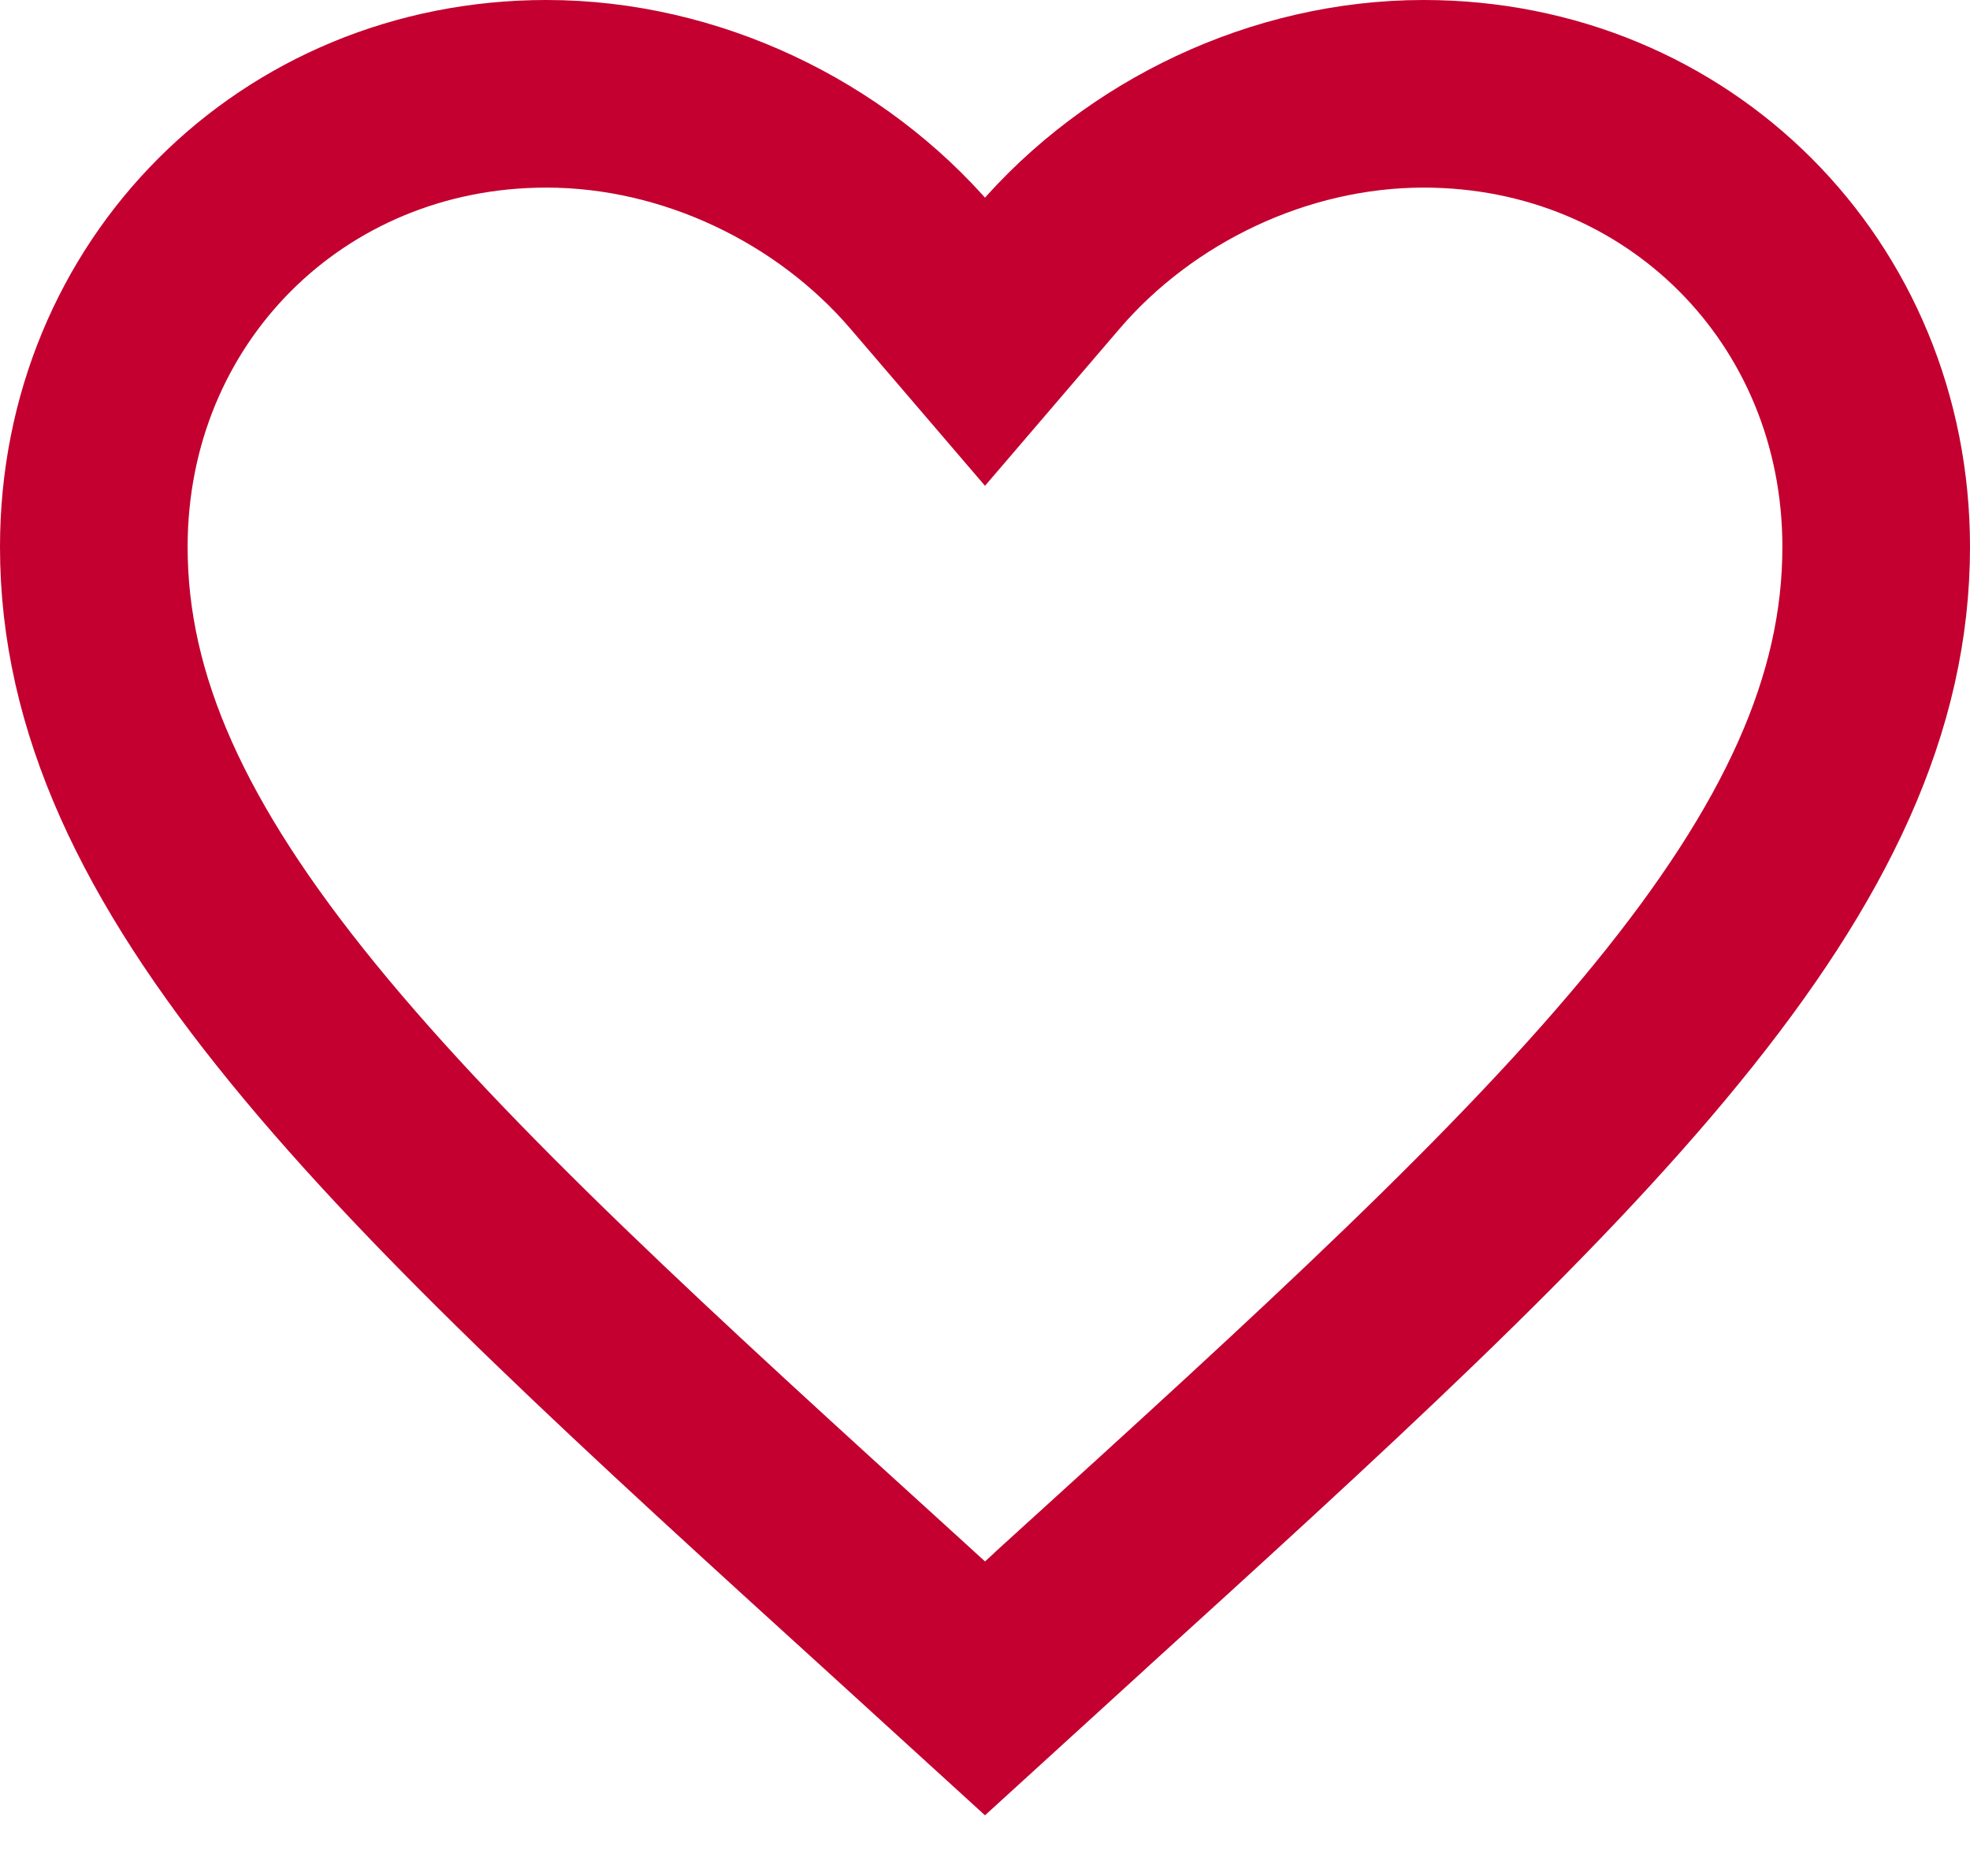
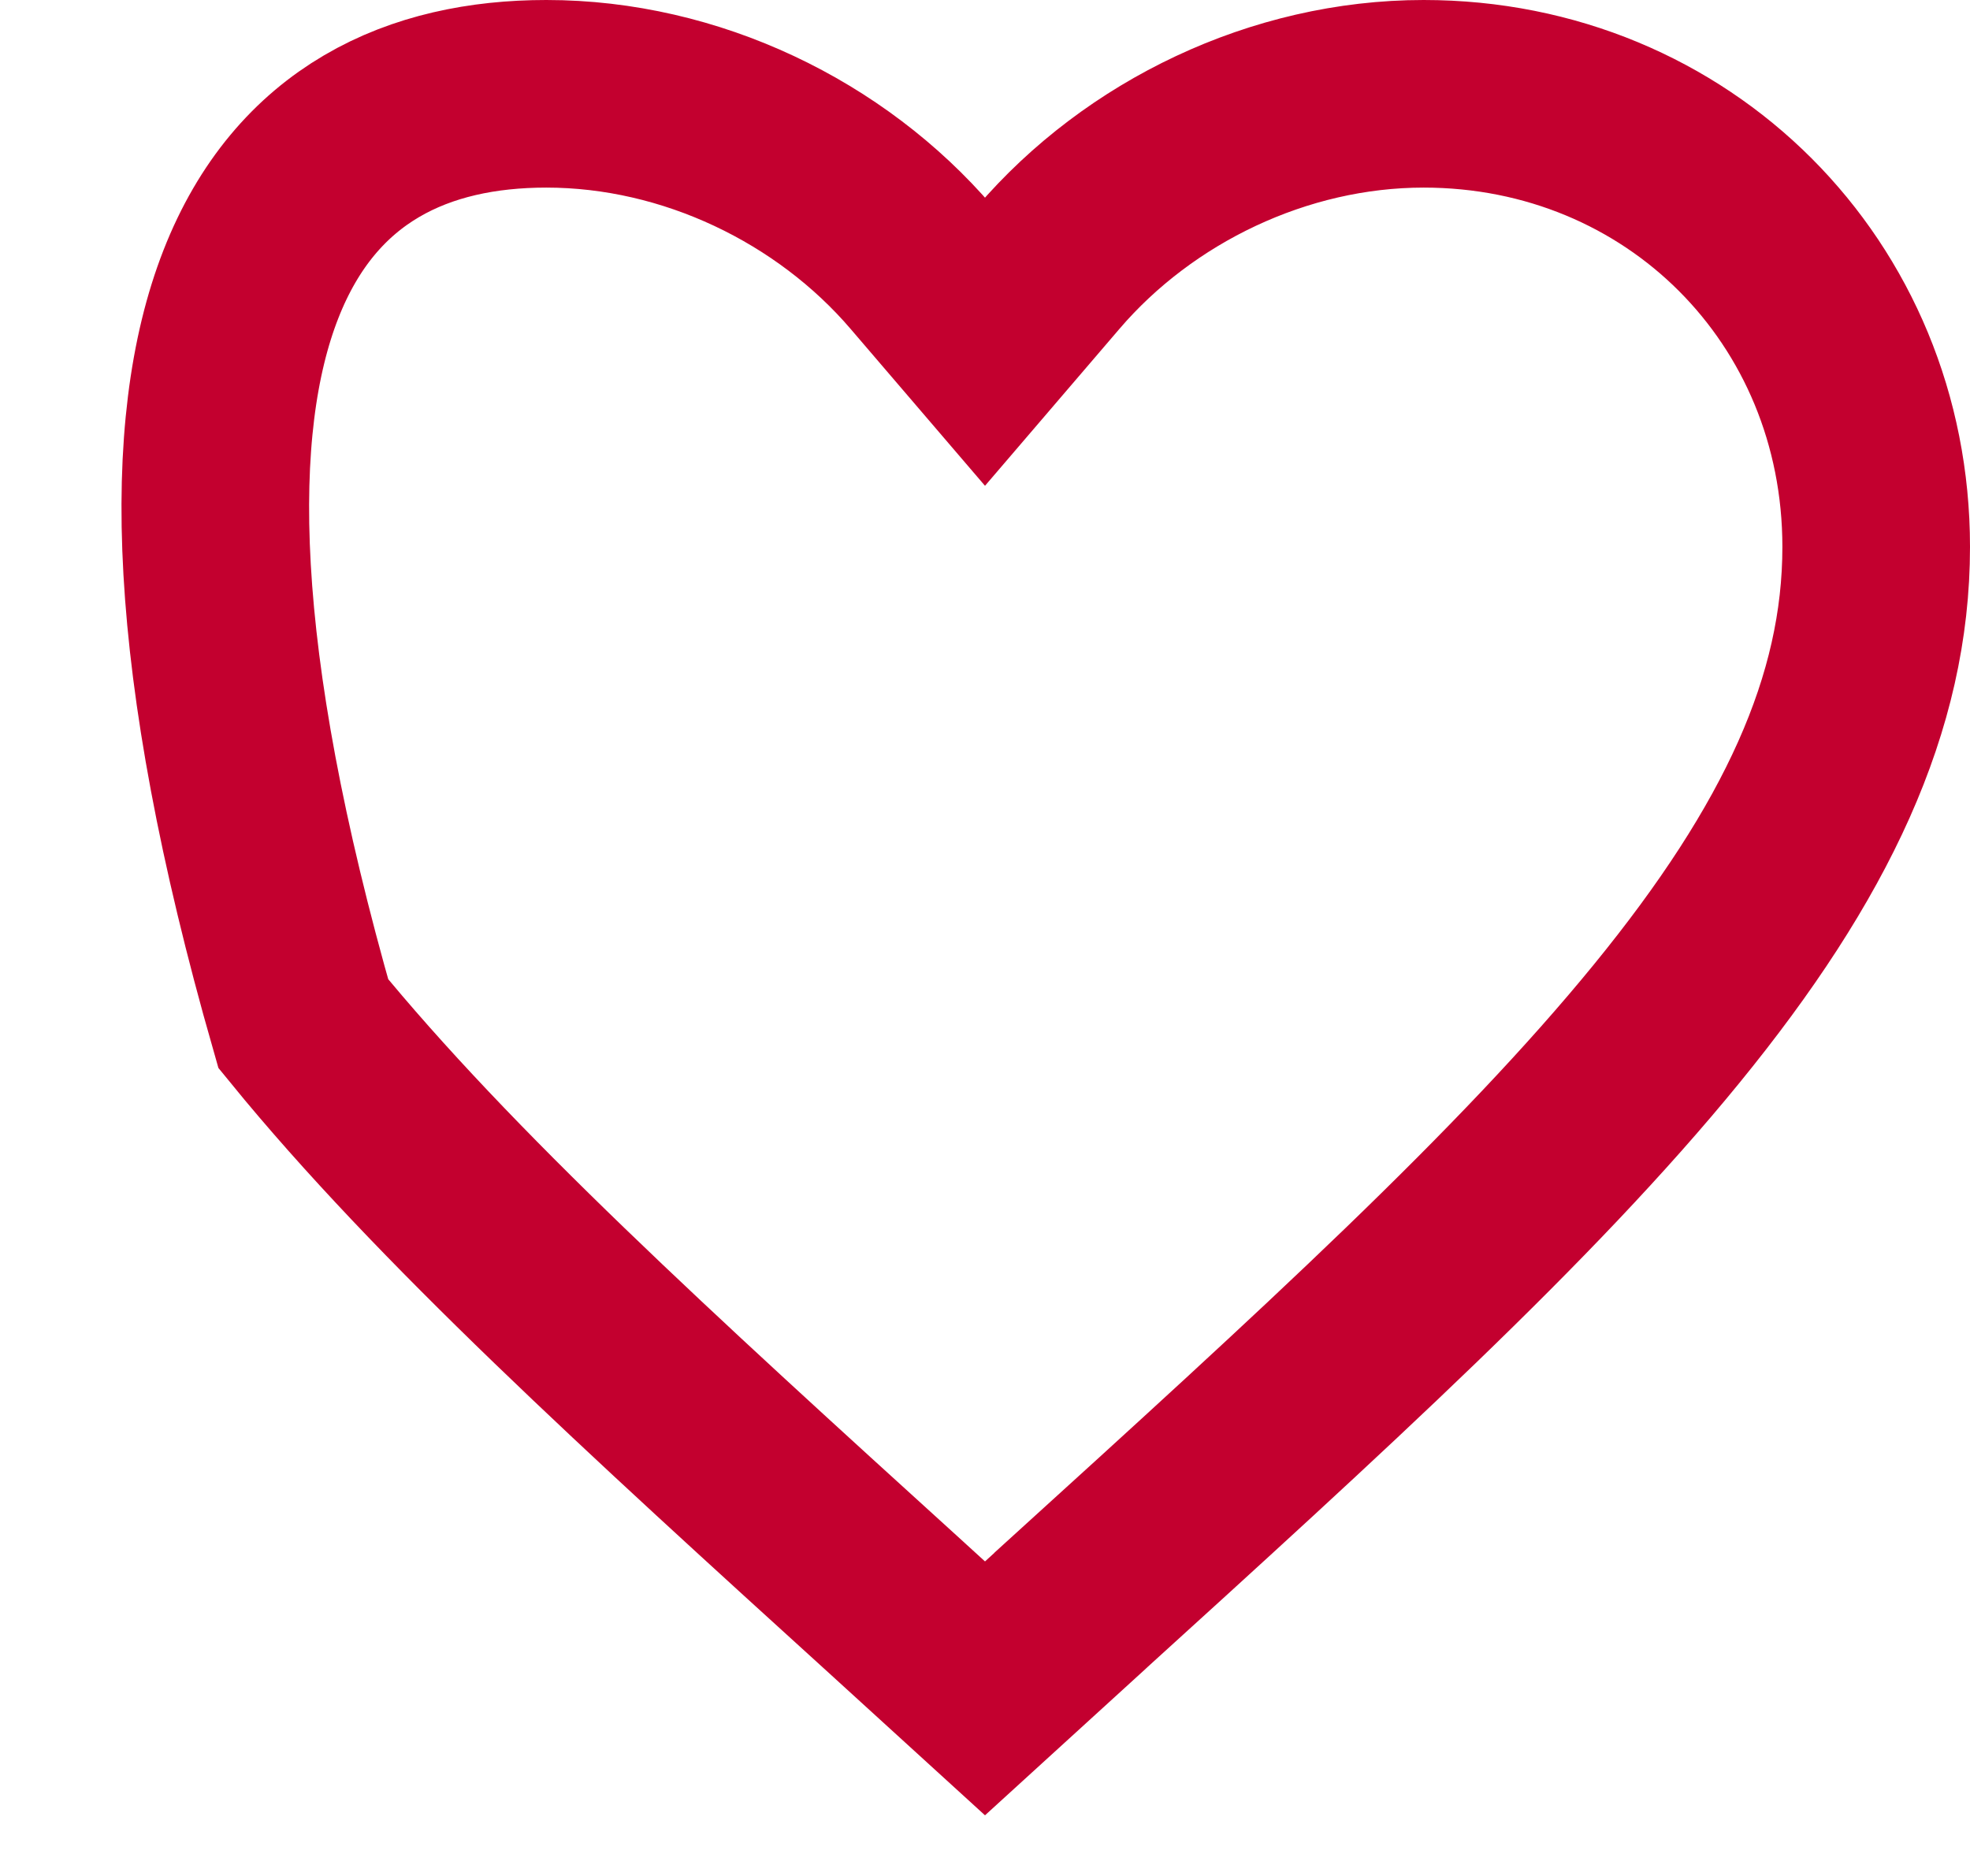
<svg xmlns="http://www.w3.org/2000/svg" width="21" height="20" viewBox="0 0 21 20" fill="none">
-   <path d="M9.592 17.172L9.59 17.17C6.897 14.723 4.734 12.753 3.233 10.913C1.742 9.086 1 7.498 1 5.831C1 3.112 3.112 1 5.824 1C7.364 1 8.856 1.723 9.825 2.854L10.5 3.642L11.175 2.854C12.144 1.723 13.636 1 15.176 1C17.888 1 20 3.112 20 5.831C20 7.498 19.258 9.086 17.767 10.913C16.266 12.753 14.103 14.723 11.409 17.17L11.408 17.172L10.5 18L9.592 17.172Z" stroke="#C3002F" stroke-width="2" />
+   <path d="M9.592 17.172L9.59 17.17C6.897 14.723 4.734 12.753 3.233 10.913C1 3.112 3.112 1 5.824 1C7.364 1 8.856 1.723 9.825 2.854L10.5 3.642L11.175 2.854C12.144 1.723 13.636 1 15.176 1C17.888 1 20 3.112 20 5.831C20 7.498 19.258 9.086 17.767 10.913C16.266 12.753 14.103 14.723 11.409 17.17L11.408 17.172L10.5 18L9.592 17.172Z" stroke="#C3002F" stroke-width="2" />
</svg>